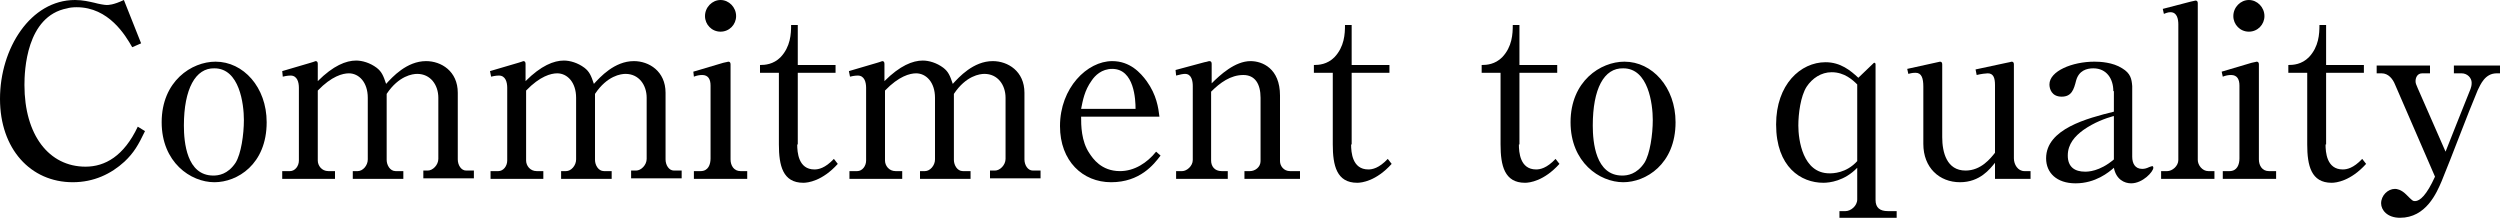
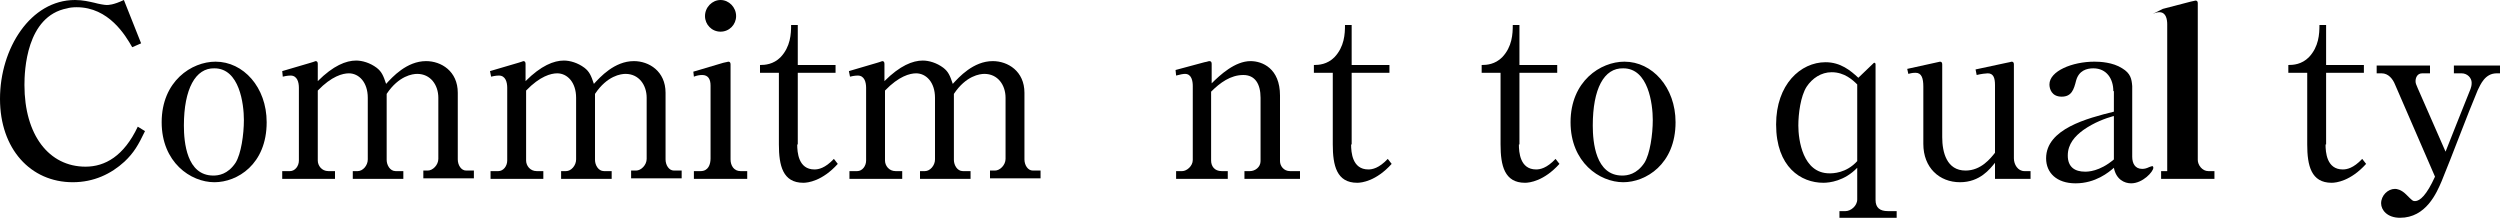
<svg xmlns="http://www.w3.org/2000/svg" version="1.1" id="レイヤー_1" x="0px" y="0px" viewBox="0 0 450 39.2" style="enable-background:new 0 0 450 39.2;" xml:space="preserve">
  <g>
    <path d="M23.8,8.5c-1.2-2.1-4.2-7.2-10-7.2c-0.8,0-1.4,0.1-1.7,0.2C4.7,2.9,4.4,12.8,4.4,15.3c0,9,4.4,14.7,11,14.7   c3.5,0,6.9-1.9,9.4-7.2l1.3,0.8c-1.2,2.5-2,3.9-3.7,5.5c-2.4,2.2-5.5,3.7-9.3,3.7C5.5,32.8,0,26.8,0,17.8C0,8.7,5.5,0,13.5,0   c1.4,0,2.6,0.3,3.5,0.5c0.7,0.2,1.8,0.4,2.2,0.4c0.3,0,1.2,0,3.1-0.9l3.1,7.8L23.8,8.5z" />
    <path d="M38.6,32.8c-4.3,0-9.5-3.6-9.5-10.8c0-7.4,5.4-10.9,9.7-10.9c5,0,9.2,4.6,9.2,10.9C48,29.6,42.7,32.8,38.6,32.8z    M33.1,22.6c0,3,0.5,9,5.3,9c0.9,0,2.6-0.2,4-2.3c1-1.6,1.5-5.1,1.5-7.7c0-2.9-0.8-9.3-5.3-9.3C35.2,12.2,33.1,16,33.1,22.6z" />
    <path d="M50.8,12.8l5.1-1.5c0.1,0,0.9-0.3,0.9-0.3c0.3,0,0.4,0.2,0.4,0.5v3.1c2.8-2.8,5.1-3.7,6.9-3.7c1.1,0,2.5,0.4,3.7,1.3   c0.9,0.7,1.2,1.4,1.7,2.9c1.1-1.2,3.7-4.1,7.2-4.1c2.7,0,5.7,1.8,5.7,5.7v12c0,1,0.6,2,1.5,2h1.4v1.4h-9.1v-1.4H77   c0.9,0,1.9-1,1.9-2.1V17.6c0-2.3-1.4-4.3-3.8-4.3c-0.8,0-3.3,0.3-5.5,3.6v11.9c0,0.9,0.6,2,1.6,2h1.4v1.4h-9.1v-1.4h0.9   c0.9,0,1.8-1,1.8-2.1V17.6c0-2.8-1.6-4.4-3.4-4.4c-1.1,0-3.1,0.5-5.6,3.1v12.6c0,0.9,0.7,1.9,1.9,1.9h1.2v1.4h-9.5v-1.4h1.4   c0.9,0,1.6-0.9,1.6-1.9V15.8c0-1-0.3-2.2-1.5-2.2c-0.1,0-0.6,0-1.4,0.2L50.8,12.8z" />
    <path d="M88.2,12.8l5.1-1.5c0.1,0,0.9-0.3,0.9-0.3c0.3,0,0.4,0.2,0.4,0.5v3.1c2.8-2.8,5.1-3.7,6.9-3.7c1.1,0,2.5,0.4,3.7,1.3   c0.9,0.7,1.2,1.4,1.7,2.9c1.1-1.2,3.7-4.1,7.2-4.1c2.7,0,5.7,1.8,5.7,5.7v12c0,1,0.6,2,1.5,2h1.4v1.4h-9.1v-1.4h0.9   c0.9,0,1.9-1,1.9-2.1V17.6c0-2.3-1.4-4.3-3.8-4.3c-0.8,0-3.3,0.3-5.5,3.6v11.9c0,0.9,0.6,2,1.6,2h1.4v1.4H101v-1.4h0.9   c0.9,0,1.8-1,1.8-2.1V17.6c0-2.8-1.6-4.4-3.4-4.4c-1.1,0-3.1,0.5-5.6,3.1v12.6c0,0.9,0.7,1.9,1.9,1.9h1.2v1.4h-9.5v-1.4h1.4   c0.9,0,1.6-0.9,1.6-1.9V15.8c0-1-0.3-2.2-1.5-2.2c-0.1,0-0.6,0-1.4,0.2L88.2,12.8z" />
    <path d="M124.8,12.9l5.4-1.6c0.6-0.1,0.8-0.2,0.9-0.2c0.3,0,0.4,0.2,0.4,0.5v17.1c0,1.1,0.6,2.1,1.8,2.1h1.2v1.4h-9.6v-1.4h1.2   c1.4,0,1.8-1.2,1.8-2.3V15.4c0-1.1-0.4-1.9-1.5-1.9c-0.5,0-1,0.1-1.5,0.3L124.8,12.9z M126.9,2.9c0-1.6,1.3-2.9,2.8-2.9   c1.5,0,2.8,1.3,2.8,2.9c0,1.5-1.2,2.8-2.8,2.8C128.1,5.7,126.9,4.4,126.9,2.9z" />
    <path d="M143.5,26c0,1.4,0.2,4.5,3.1,4.5c0.7,0,1.9-0.2,3.5-1.9l0.7,0.9c-2.8,3.1-5.4,3.4-6.2,3.4c-3.7,0-4.4-3.1-4.4-6.9V13.1   h-3.4v-1.4c0.9,0,2.4-0.1,3.7-1.4c1.8-1.9,1.9-4.2,1.9-5.8h1.2v7.2h6.8v1.4h-6.8V26z" />
    <path d="M152.8,12.8l5.1-1.5c0.1,0,0.9-0.3,0.9-0.3c0.3,0,0.4,0.2,0.4,0.5v3.1c2.8-2.8,5.1-3.7,6.9-3.7c1.1,0,2.5,0.4,3.7,1.3   c0.9,0.7,1.2,1.4,1.7,2.9c1.1-1.2,3.7-4.1,7.2-4.1c2.7,0,5.7,1.8,5.7,5.7v12c0,1,0.6,2,1.5,2h1.4v1.4h-9.1v-1.4h0.9   c0.9,0,1.9-1,1.9-2.1V17.6c0-2.3-1.4-4.3-3.8-4.3c-0.8,0-3.3,0.3-5.5,3.6v11.9c0,0.9,0.6,2,1.6,2h1.4v1.4h-9.1v-1.4h0.9   c0.9,0,1.8-1,1.8-2.1V17.6c0-2.8-1.6-4.4-3.4-4.4c-1.1,0-3.1,0.5-5.6,3.1v12.6c0,0.9,0.7,1.9,1.9,1.9h1.2v1.4h-9.5v-1.4h1.4   c0.9,0,1.6-0.9,1.6-1.9V15.8c0-1-0.3-2.2-1.5-2.2c-0.1,0-0.6,0-1.4,0.2L152.8,12.8z" />
-     <path d="M194.6,21c0,1.5,0,4.4,1.5,6.6c0.6,0.9,2.1,3.2,5.5,3.2c2.6,0,4.9-1.5,6.5-3.5l0.8,0.7c-1.2,1.6-3.7,4.8-8.9,4.8   c-5.1,0-9.2-3.8-9.2-10.1c0-6.9,4.9-11.7,9.4-11.7c3.2,0,5.1,2.1,6.2,3.6c1.8,2.5,2.1,4.8,2.3,6.4H194.6z M204.4,19.6   c0-1.6-0.2-7.2-4.2-7.2c-1.9,0-3.1,1.2-3.7,2.1c-1.3,1.8-1.6,3.6-1.9,5.1H204.4z" />
    <path d="M211.6,12.6l5.2-1.4c0.6-0.1,0.7-0.2,0.9-0.2c0.3,0,0.4,0.2,0.4,0.5v3.5c1.5-1.5,4.2-4,7-4c2.1,0,5.3,1.3,5.3,6.2V29   c0,0.9,0.7,1.8,1.8,1.8h1.8v1.4H224v-1.4h1c0.9,0,1.9-0.7,1.9-1.8V17.6c0-2.5-1-4.1-3.1-4.1c-2.3,0-4.2,1.4-5.8,3v12.4   c0,1,0.6,1.9,1.9,1.9h1.1v1.4h-9.3v-1.4h1.1c0.8,0,1.9-0.9,1.9-2V15.5c0-0.9-0.2-2.2-1.4-2.2c-0.3,0-0.9,0.1-1.6,0.3L211.6,12.6z" />
    <path d="M243.2,26c0,1.4,0.2,4.5,3.1,4.5c0.7,0,1.9-0.2,3.5-1.9l0.7,0.9c-2.8,3.1-5.4,3.4-6.2,3.4c-3.7,0-4.4-3.1-4.4-6.9V13.1   h-3.4v-1.4c0.9,0,2.4-0.1,3.7-1.4c1.8-1.9,1.9-4.2,1.9-5.8h1.2v7.2h6.8v1.4h-6.8V26z" />
    <path d="M273.4,26c0,1.4,0.2,4.5,3.1,4.5c0.7,0,1.9-0.2,3.5-1.9l0.7,0.9c-2.8,3.1-5.4,3.4-6.2,3.4c-3.7,0-4.4-3.1-4.4-6.9V13.1   h-3.4v-1.4c0.9,0,2.4-0.1,3.7-1.4c1.8-1.9,1.9-4.2,1.9-5.8h1.2v7.2h6.8v1.4h-6.8V26z" />
    <path d="M292.2,32.8c-4.3,0-9.5-3.6-9.5-10.8c0-7.4,5.4-10.9,9.7-10.9c5,0,9.2,4.6,9.2,10.9C301.6,29.6,296.2,32.8,292.2,32.8z    M286.7,22.6c0,3,0.5,9,5.3,9c0.9,0,2.6-0.2,4-2.3c1-1.6,1.5-5.1,1.5-7.7c0-2.9-0.8-9.3-5.3-9.3C288.7,12.2,286.7,16,286.7,22.6z" />
    <path d="M334.3,30.2c-2.3,2.4-5,2.7-6.1,2.7c-4,0-8.5-2.8-8.5-10.5c0-7.2,4.4-11.2,8.9-11.2c2.7,0,4.5,1.5,5.9,2.8l2.5-2.4   c0.3-0.3,0.3-0.3,0.4-0.3c0.1,0,0.2,0.1,0.2,0.3v24.4c0,1.4,0.8,2,2.2,2h1.6v1.4h-10.3v-1.4h1.1c0.9,0,2.1-0.9,2.1-2.1V30.2z    M334.3,15.2c-0.8-0.8-2.3-2.2-4.6-2.2c-1.9,0-3.5,1.1-4.5,2.6c-1.1,1.7-1.5,4.9-1.5,7c0,2.6,0.8,8.6,5.6,8.6c0.6,0,3,0,5-2.2V15.2   z" />
    <path d="M359.1,32.1v-2.8c-0.9,1.1-2.7,3.5-6.3,3.5c-3.7,0-6.6-2.6-6.6-6.9V15.6c0-1.5-0.3-2.5-1.4-2.5c-0.2,0-0.6,0-1.3,0.2   l-0.2-0.9l5-1.1l0.9-0.2c0.3,0,0.4,0.2,0.4,0.5v13.1c0,2.7,0.8,6,4.2,6c2.8,0,4.5-2.2,5.3-3.2V15.3c0-1.3-0.3-2.1-1.3-2.1   c-0.3,0-1.2,0.1-2,0.3l-0.2-1l5.6-1.2c0.1,0,0.9-0.2,0.9-0.2c0.3,0,0.4,0.2,0.4,0.5v16.9c0,1.1,0.7,2.3,1.9,2.3h1.1v1.4H359.1z" />
    <path d="M380.4,16.4c0-2.2-1.2-4.1-3.6-4.1c-1.2,0-2.6,0.4-3.1,2.2c-0.4,1.6-0.8,2.9-2.6,2.9c-1.8,0-2.2-1.4-2.2-2.2   c0-2.4,4.1-4.1,8.1-4.1c1,0,3.3,0.1,5,1.2c1.5,0.9,1.7,1.9,1.8,3.2v12.7c0,1.2,0.5,2.2,1.8,2.2c0.4,0,0.8-0.1,1.2-0.3   c0,0,0.5-0.2,0.6-0.2c0.1,0,0.2,0.1,0.2,0.3c0,0.7-1.9,2.8-4,2.8c-1.2,0-2.7-0.7-3.1-2.8c-0.9,0.8-3.3,2.8-6.9,2.8   c-3.4,0-5.3-1.9-5.3-4.5c0-5.3,7.4-7.2,12.2-8.4V16.4z M380.4,20.9c-1.4,0.4-3.4,1.1-5.4,2.5c-1.5,1.1-2.8,2.5-2.8,4.6   s1.3,2.9,3.1,2.9c0.5,0,2.6,0,5.2-2.2V20.9z" />
-     <path d="M389.3,1.6l5-1.3c0.1,0,0.8-0.2,0.9-0.2c0.3,0,0.4,0.2,0.4,0.5v28.2c0,0.9,0.8,2,1.9,2h1.1v1.4H389v-1.4h1.1   c0.9,0,2-0.9,2-2V4.4c0-0.9-0.2-2.2-1.4-2.2c-0.2,0-0.5,0-1.2,0.3L389.3,1.6z" />
-     <path d="M399.9,12.9l5.4-1.6c0.6-0.1,0.8-0.2,0.9-0.2c0.3,0,0.4,0.2,0.4,0.5v17.1c0,1.1,0.6,2.1,1.8,2.1h1.3v1.4h-9.6v-1.4h1.2   c1.4,0,1.8-1.2,1.8-2.3V15.4c0-1.1-0.4-1.9-1.5-1.9c-0.5,0-1,0.1-1.5,0.3L399.9,12.9z M402,2.9c0-1.6,1.3-2.9,2.8-2.9   s2.8,1.3,2.8,2.9c0,1.5-1.2,2.8-2.8,2.8S402,4.4,402,2.9z" />
+     <path d="M389.3,1.6l5-1.3c0.1,0,0.8-0.2,0.9-0.2c0.3,0,0.4,0.2,0.4,0.5v28.2c0,0.9,0.8,2,1.9,2h1.1v1.4H389v-1.4h1.1   V4.4c0-0.9-0.2-2.2-1.4-2.2c-0.2,0-0.5,0-1.2,0.3L389.3,1.6z" />
    <path d="M418.6,26c0,1.4,0.2,4.5,3.1,4.5c0.7,0,1.9-0.2,3.5-1.9l0.7,0.9c-2.8,3.1-5.4,3.4-6.2,3.4c-3.7,0-4.4-3.1-4.4-6.9V13.1   h-3.4v-1.4c0.9,0,2.4-0.1,3.7-1.4c1.8-1.9,1.9-4.2,1.9-5.8h1.2v7.2h6.8v1.4h-6.8V26z" />
    <path d="M449.4,13.2c-2.1,0-2.9,2-3.4,3c-1.9,4.5-4.6,11.8-6.5,16.4c-0.9,2.1-2.8,6.6-7.5,6.6c-2.3,0-3.4-1.4-3.4-2.6   c0-1.4,1.2-2.6,2.5-2.6c0.3,0,1.1,0.1,2,1c1.1,1.1,1.2,1.2,1.6,1.2c0.9,0,2.1-1.1,3.6-4.4l-7.2-16.6c-0.4-1-1.2-2-2.4-2h-0.9v-1.4   h9.6v1.4H436c-0.9,0-1.2,0.8-1.2,1.4c0,0.4,0.1,0.6,0.4,1.3l5,11.4c0.1-0.3,4.1-10.3,4.5-11.3c0.1-0.3,0.2-0.6,0.2-1.1   c0-0.9-0.8-1.7-1.8-1.7h-1.4v-1.4h8.4v1.4H449.4z" />
  </g>
</svg>